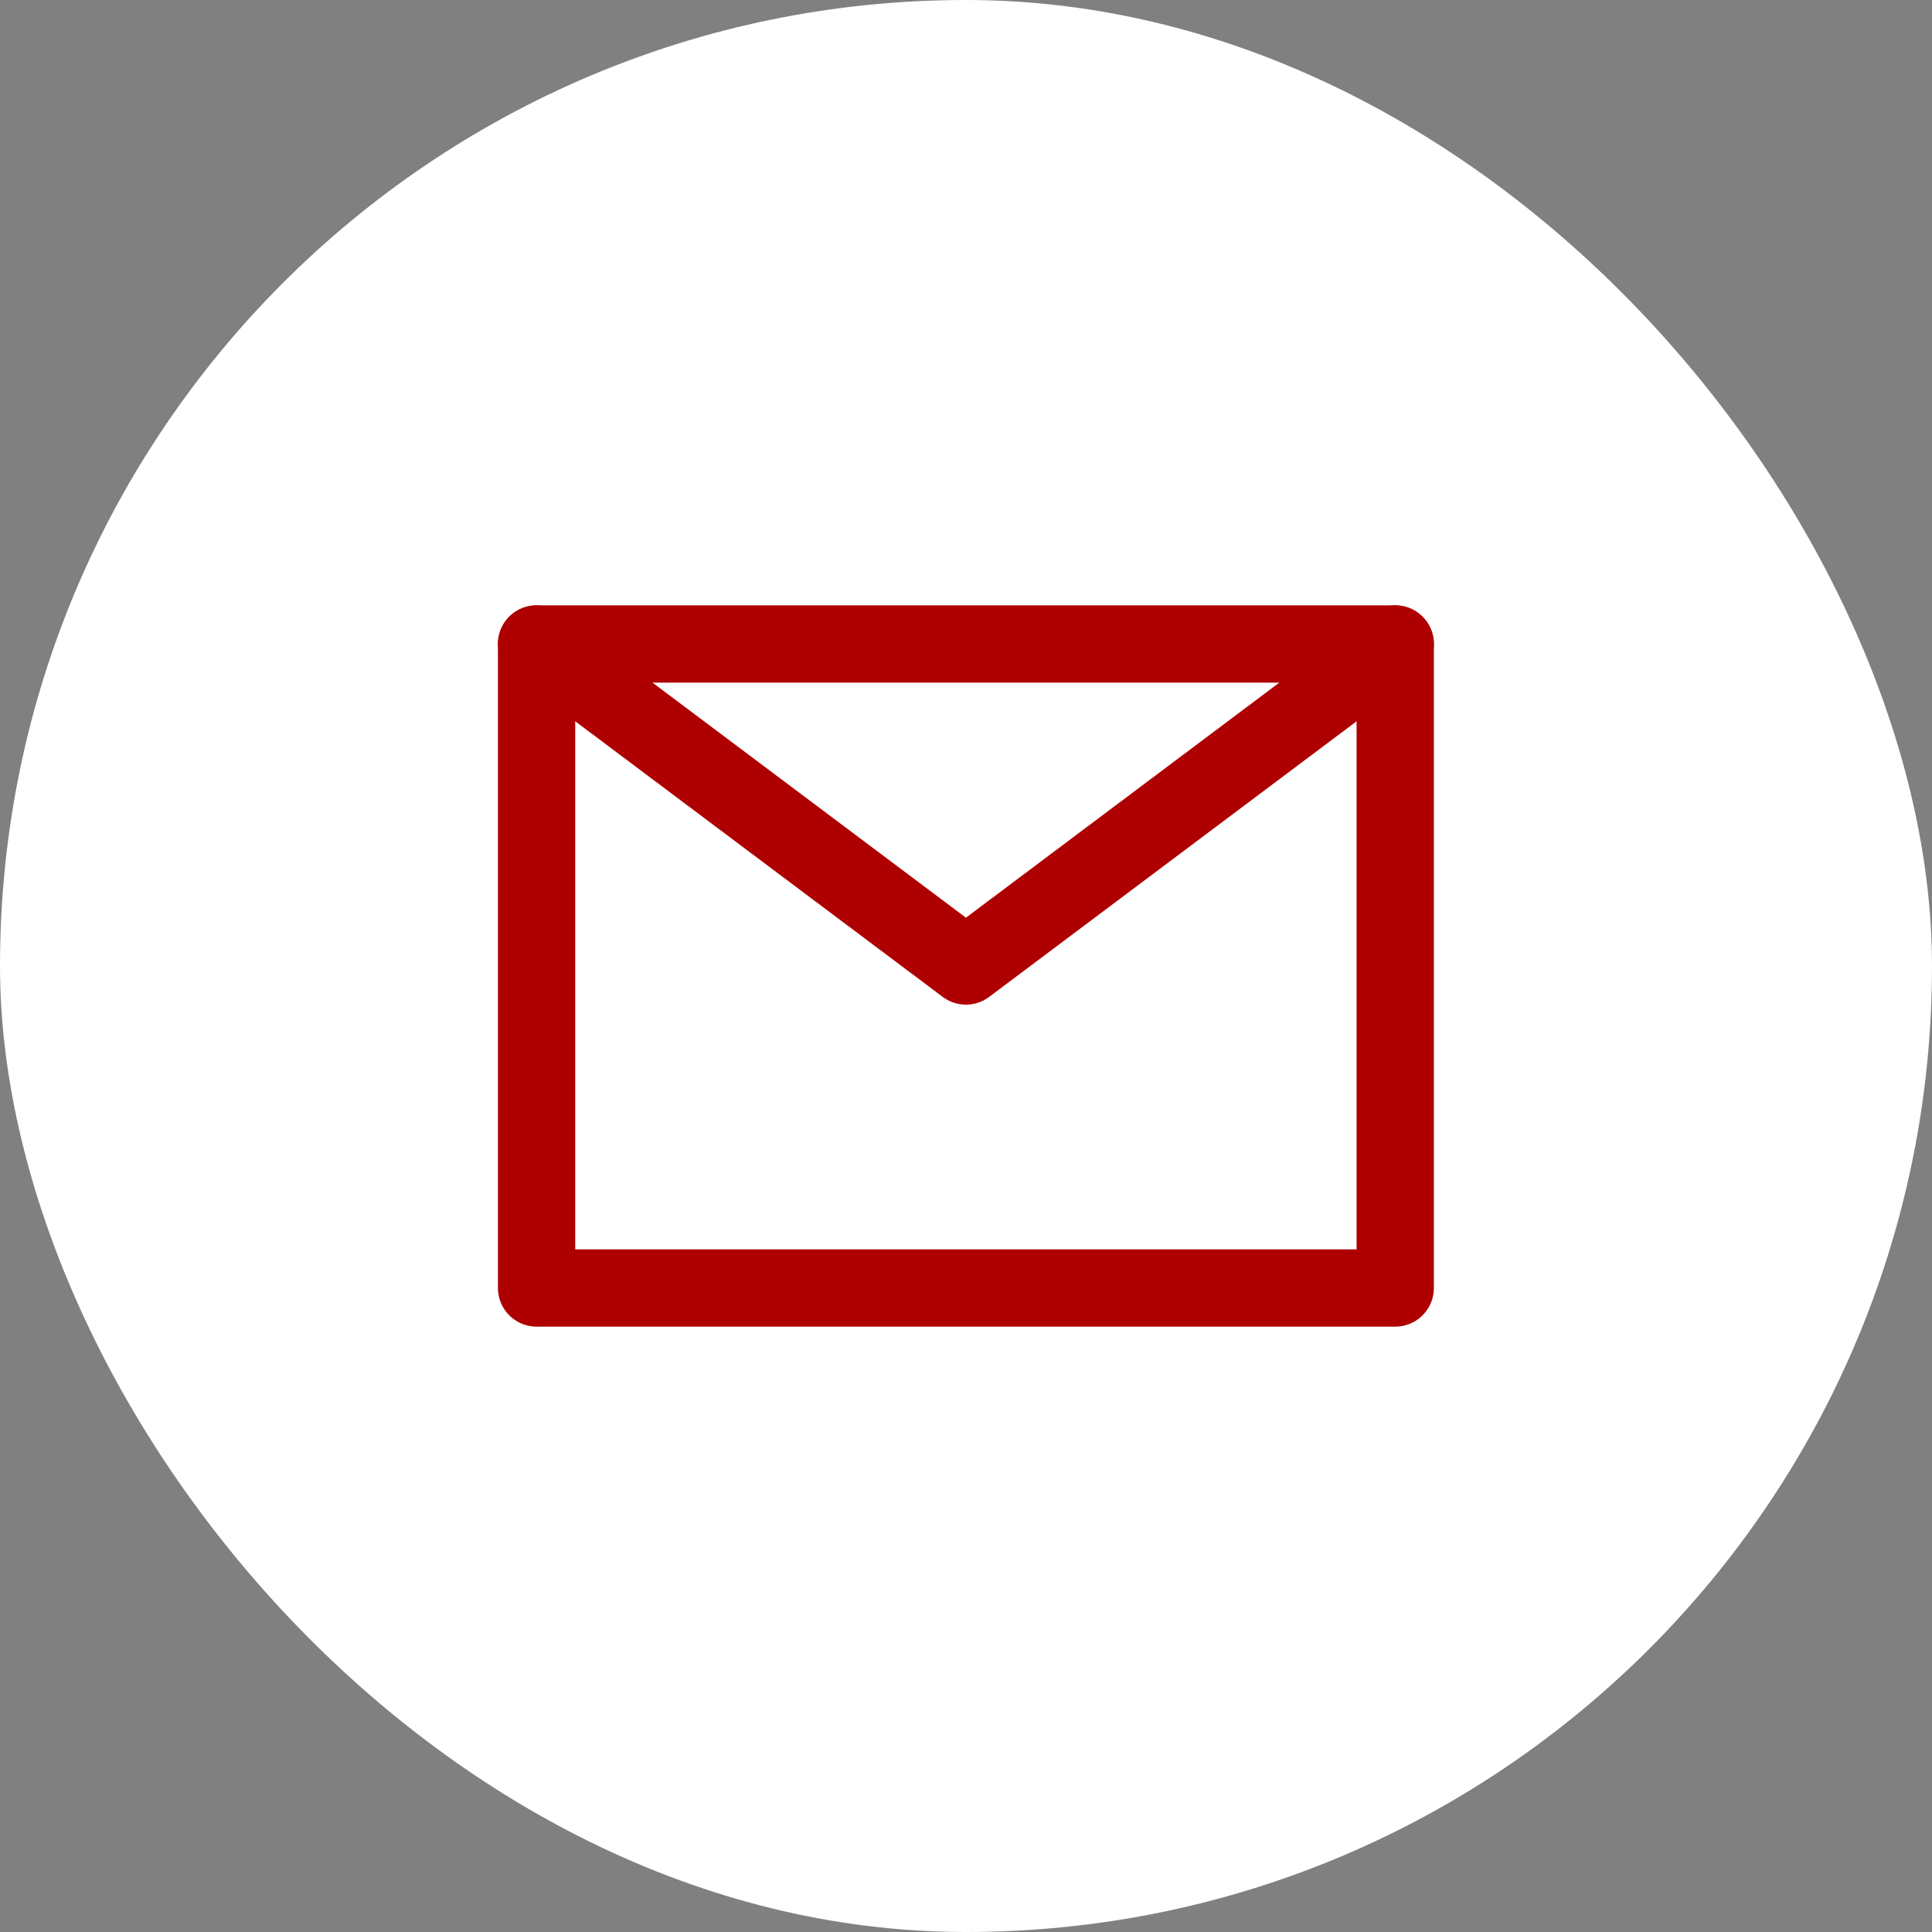
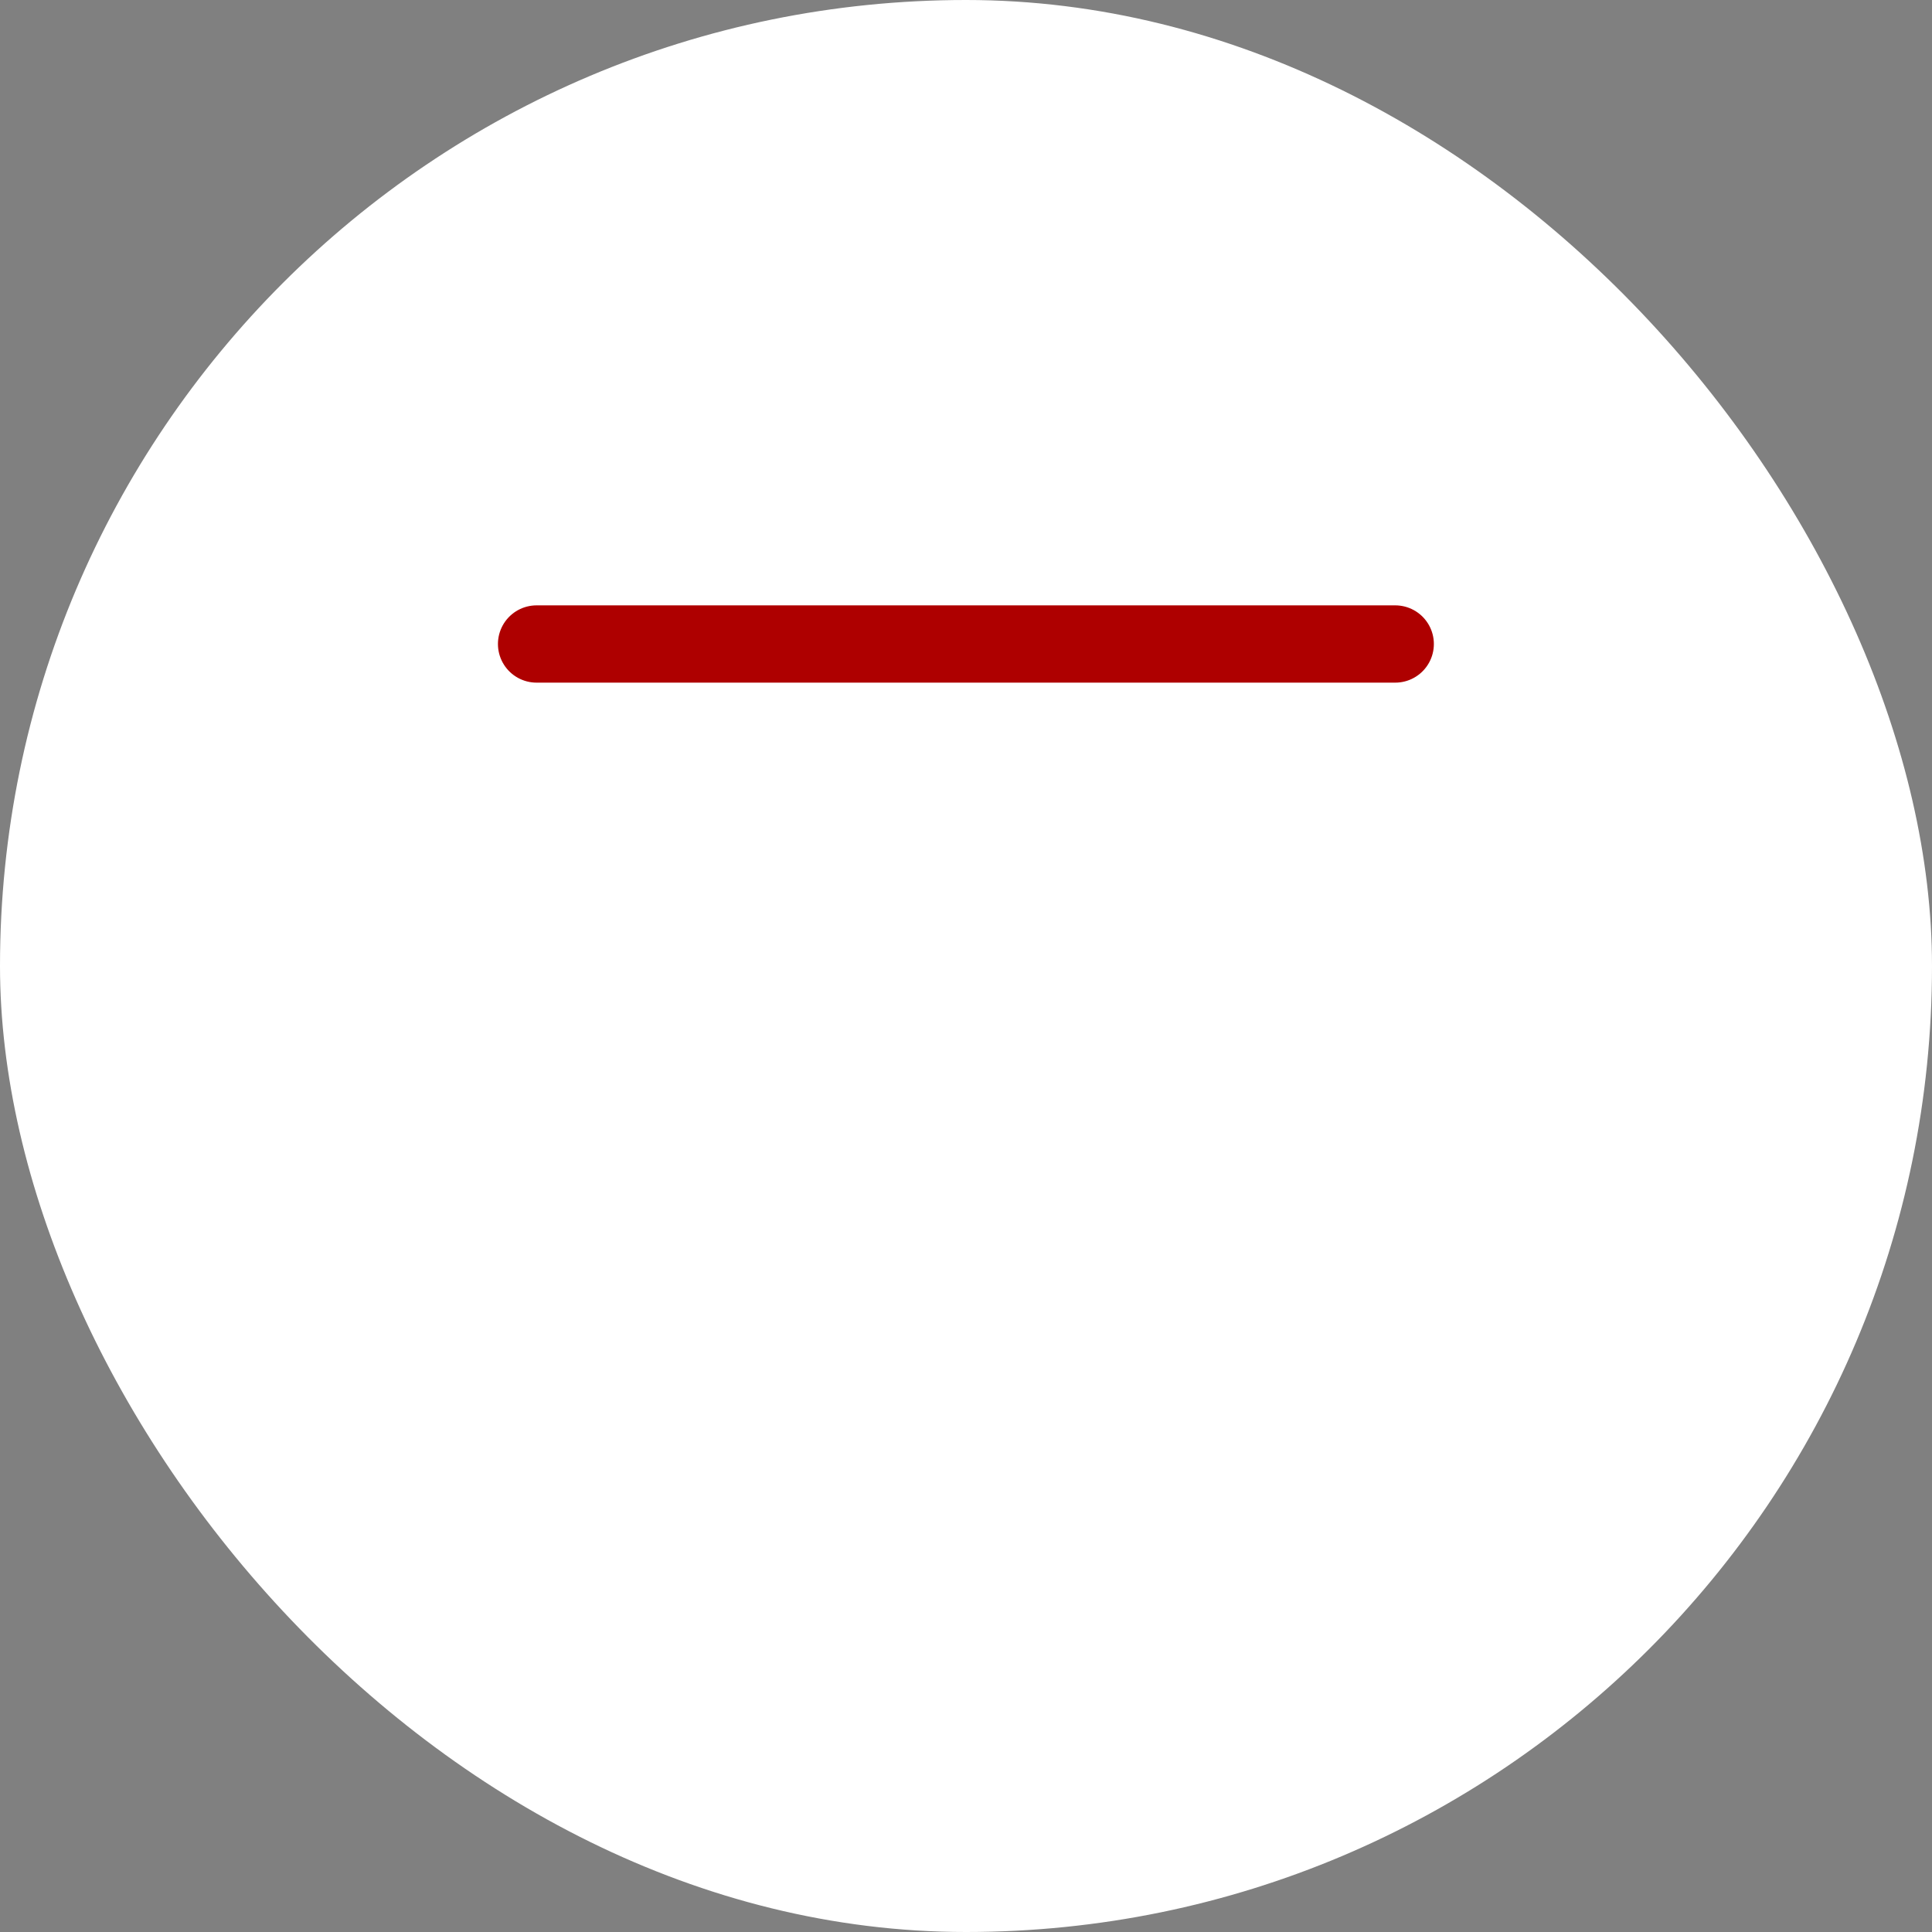
<svg xmlns="http://www.w3.org/2000/svg" width="30" height="30" viewBox="0 0 30 30" fill="none">
  <rect x="0" y="0" width="30" height="30" fill="#808080" stroke="none" />
  <rect width="30" height="30" rx="15" fill="white" />
-   <path d="M21.665 20V10H14.999H8.332V15V20H21.665Z" stroke="#AE0000" stroke-width="1.2" stroke-linecap="round" stroke-linejoin="round" />
-   <path d="M8.332 10L14.999 15L21.665 10" stroke="#AE0000" stroke-width="1.2" stroke-linecap="round" stroke-linejoin="round" />
+   <path d="M8.332 10L21.665 10" stroke="#AE0000" stroke-width="1.2" stroke-linecap="round" stroke-linejoin="round" />
</svg>